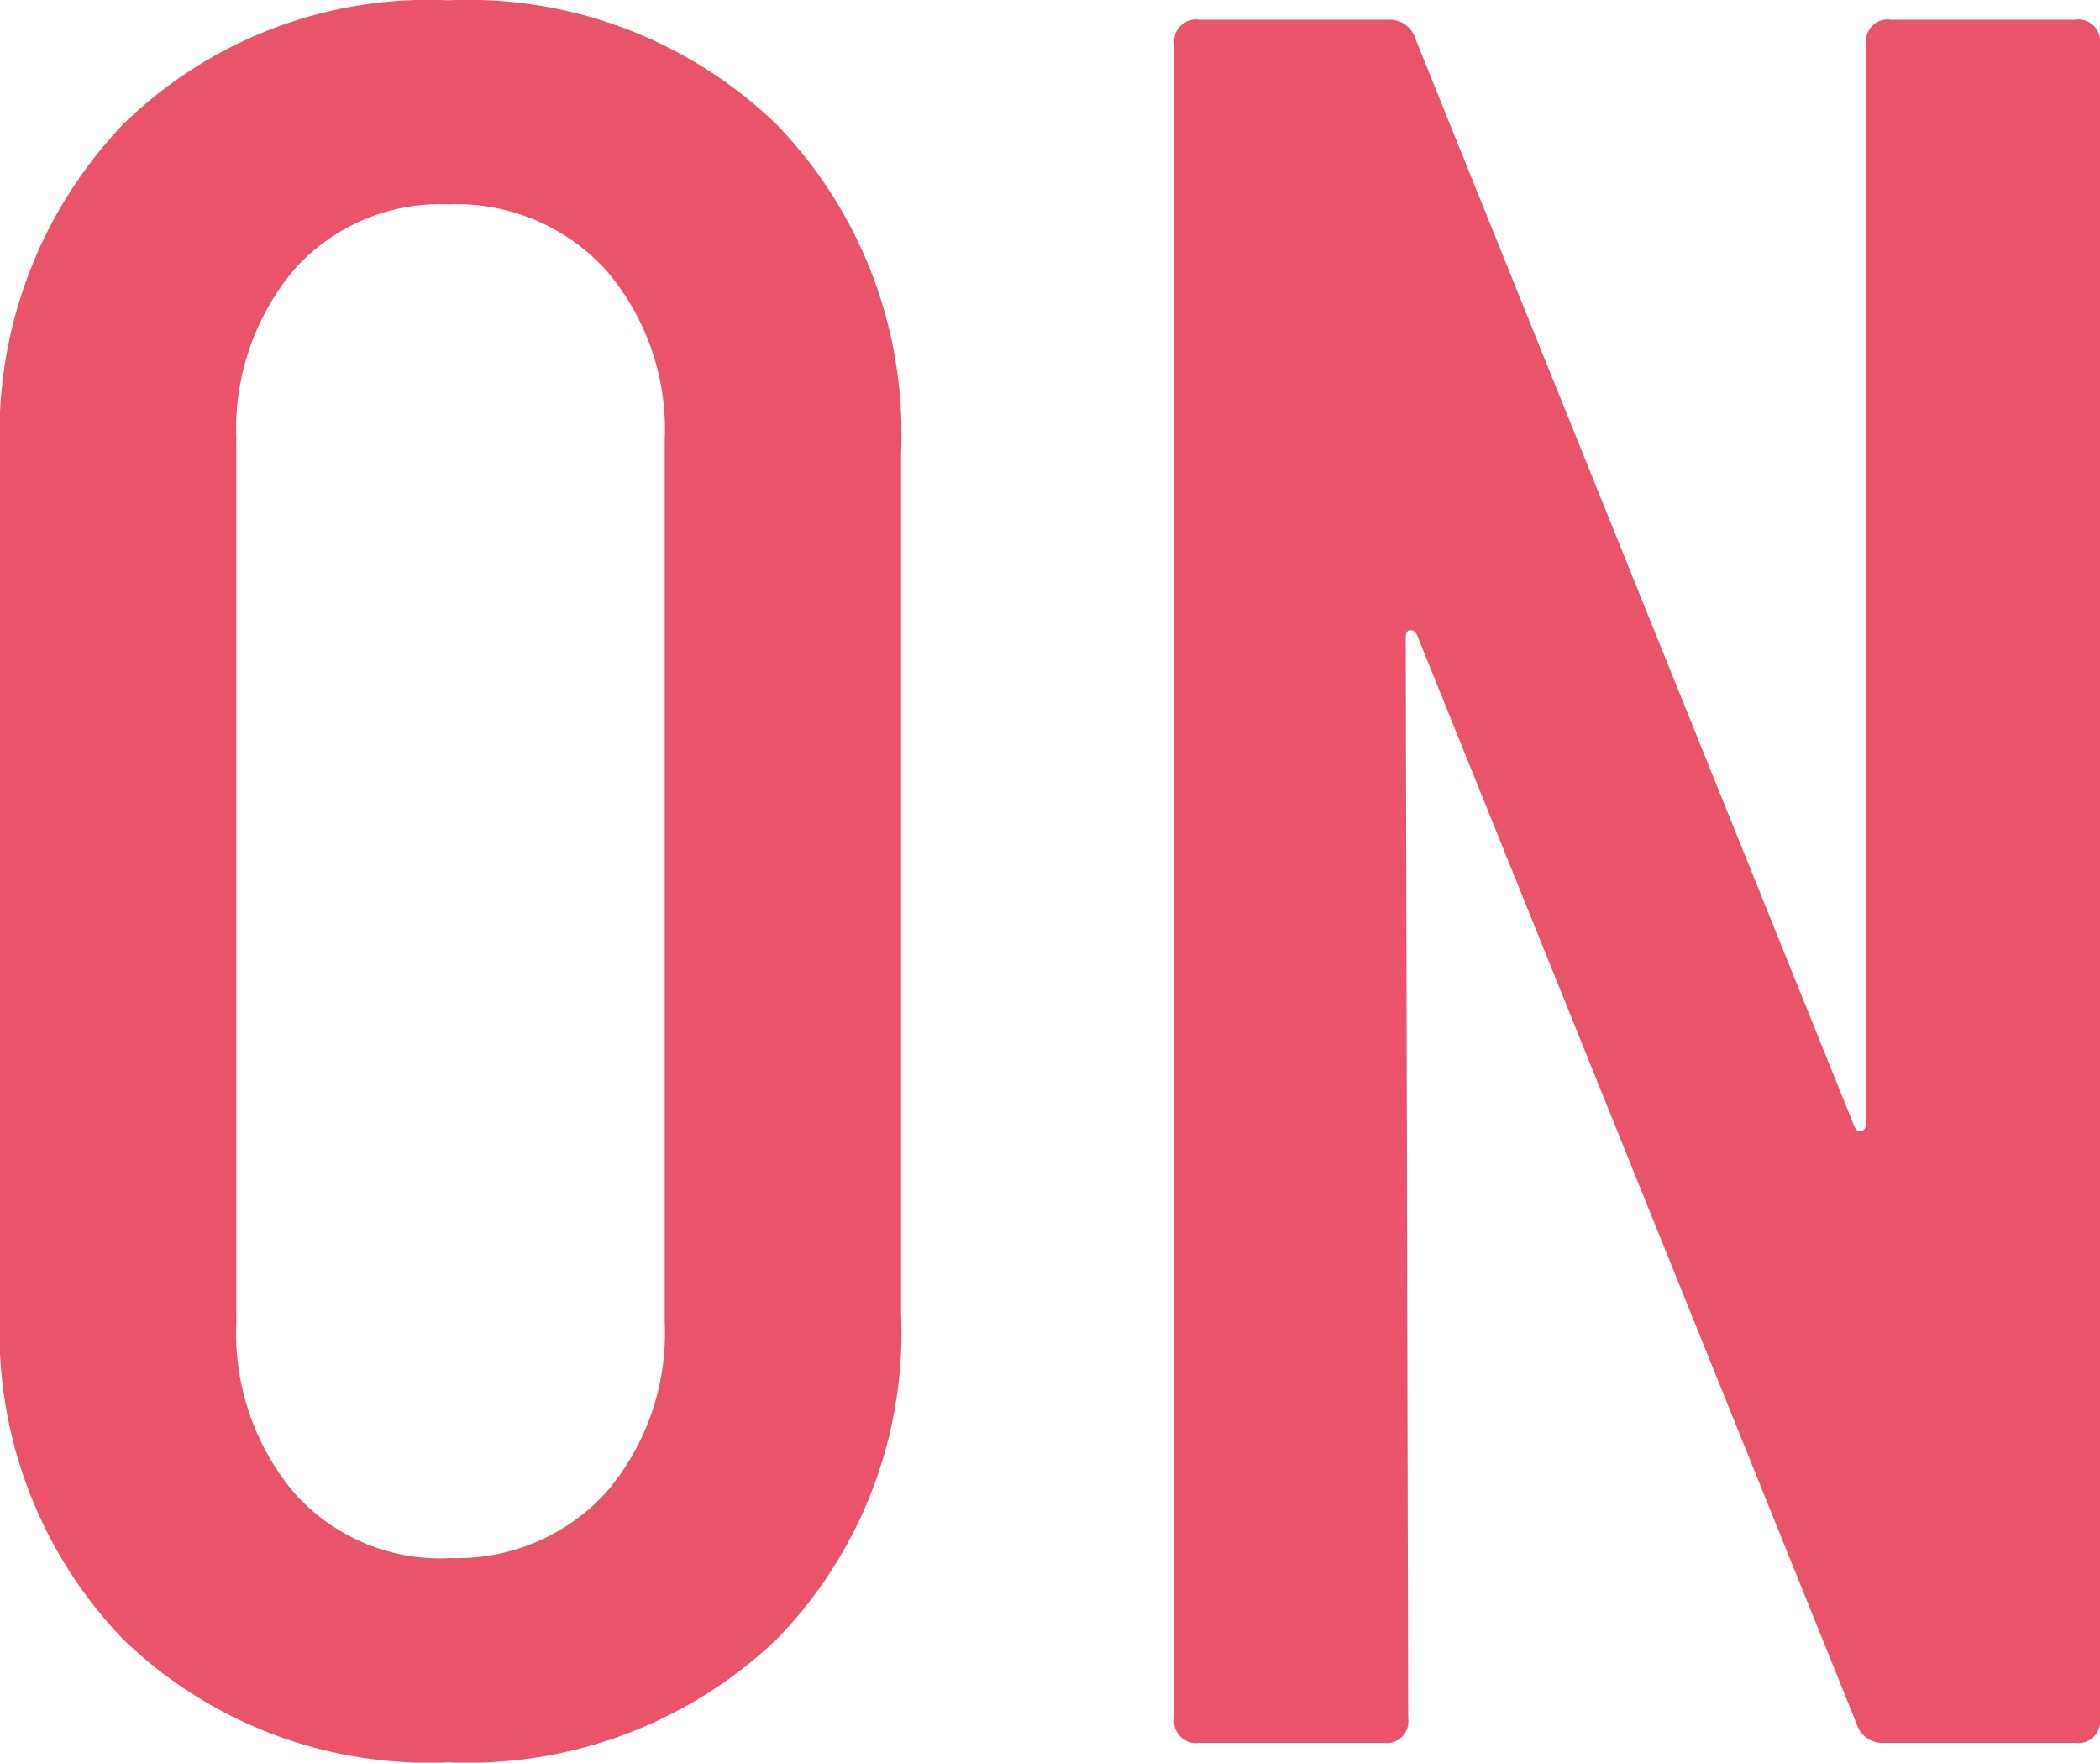
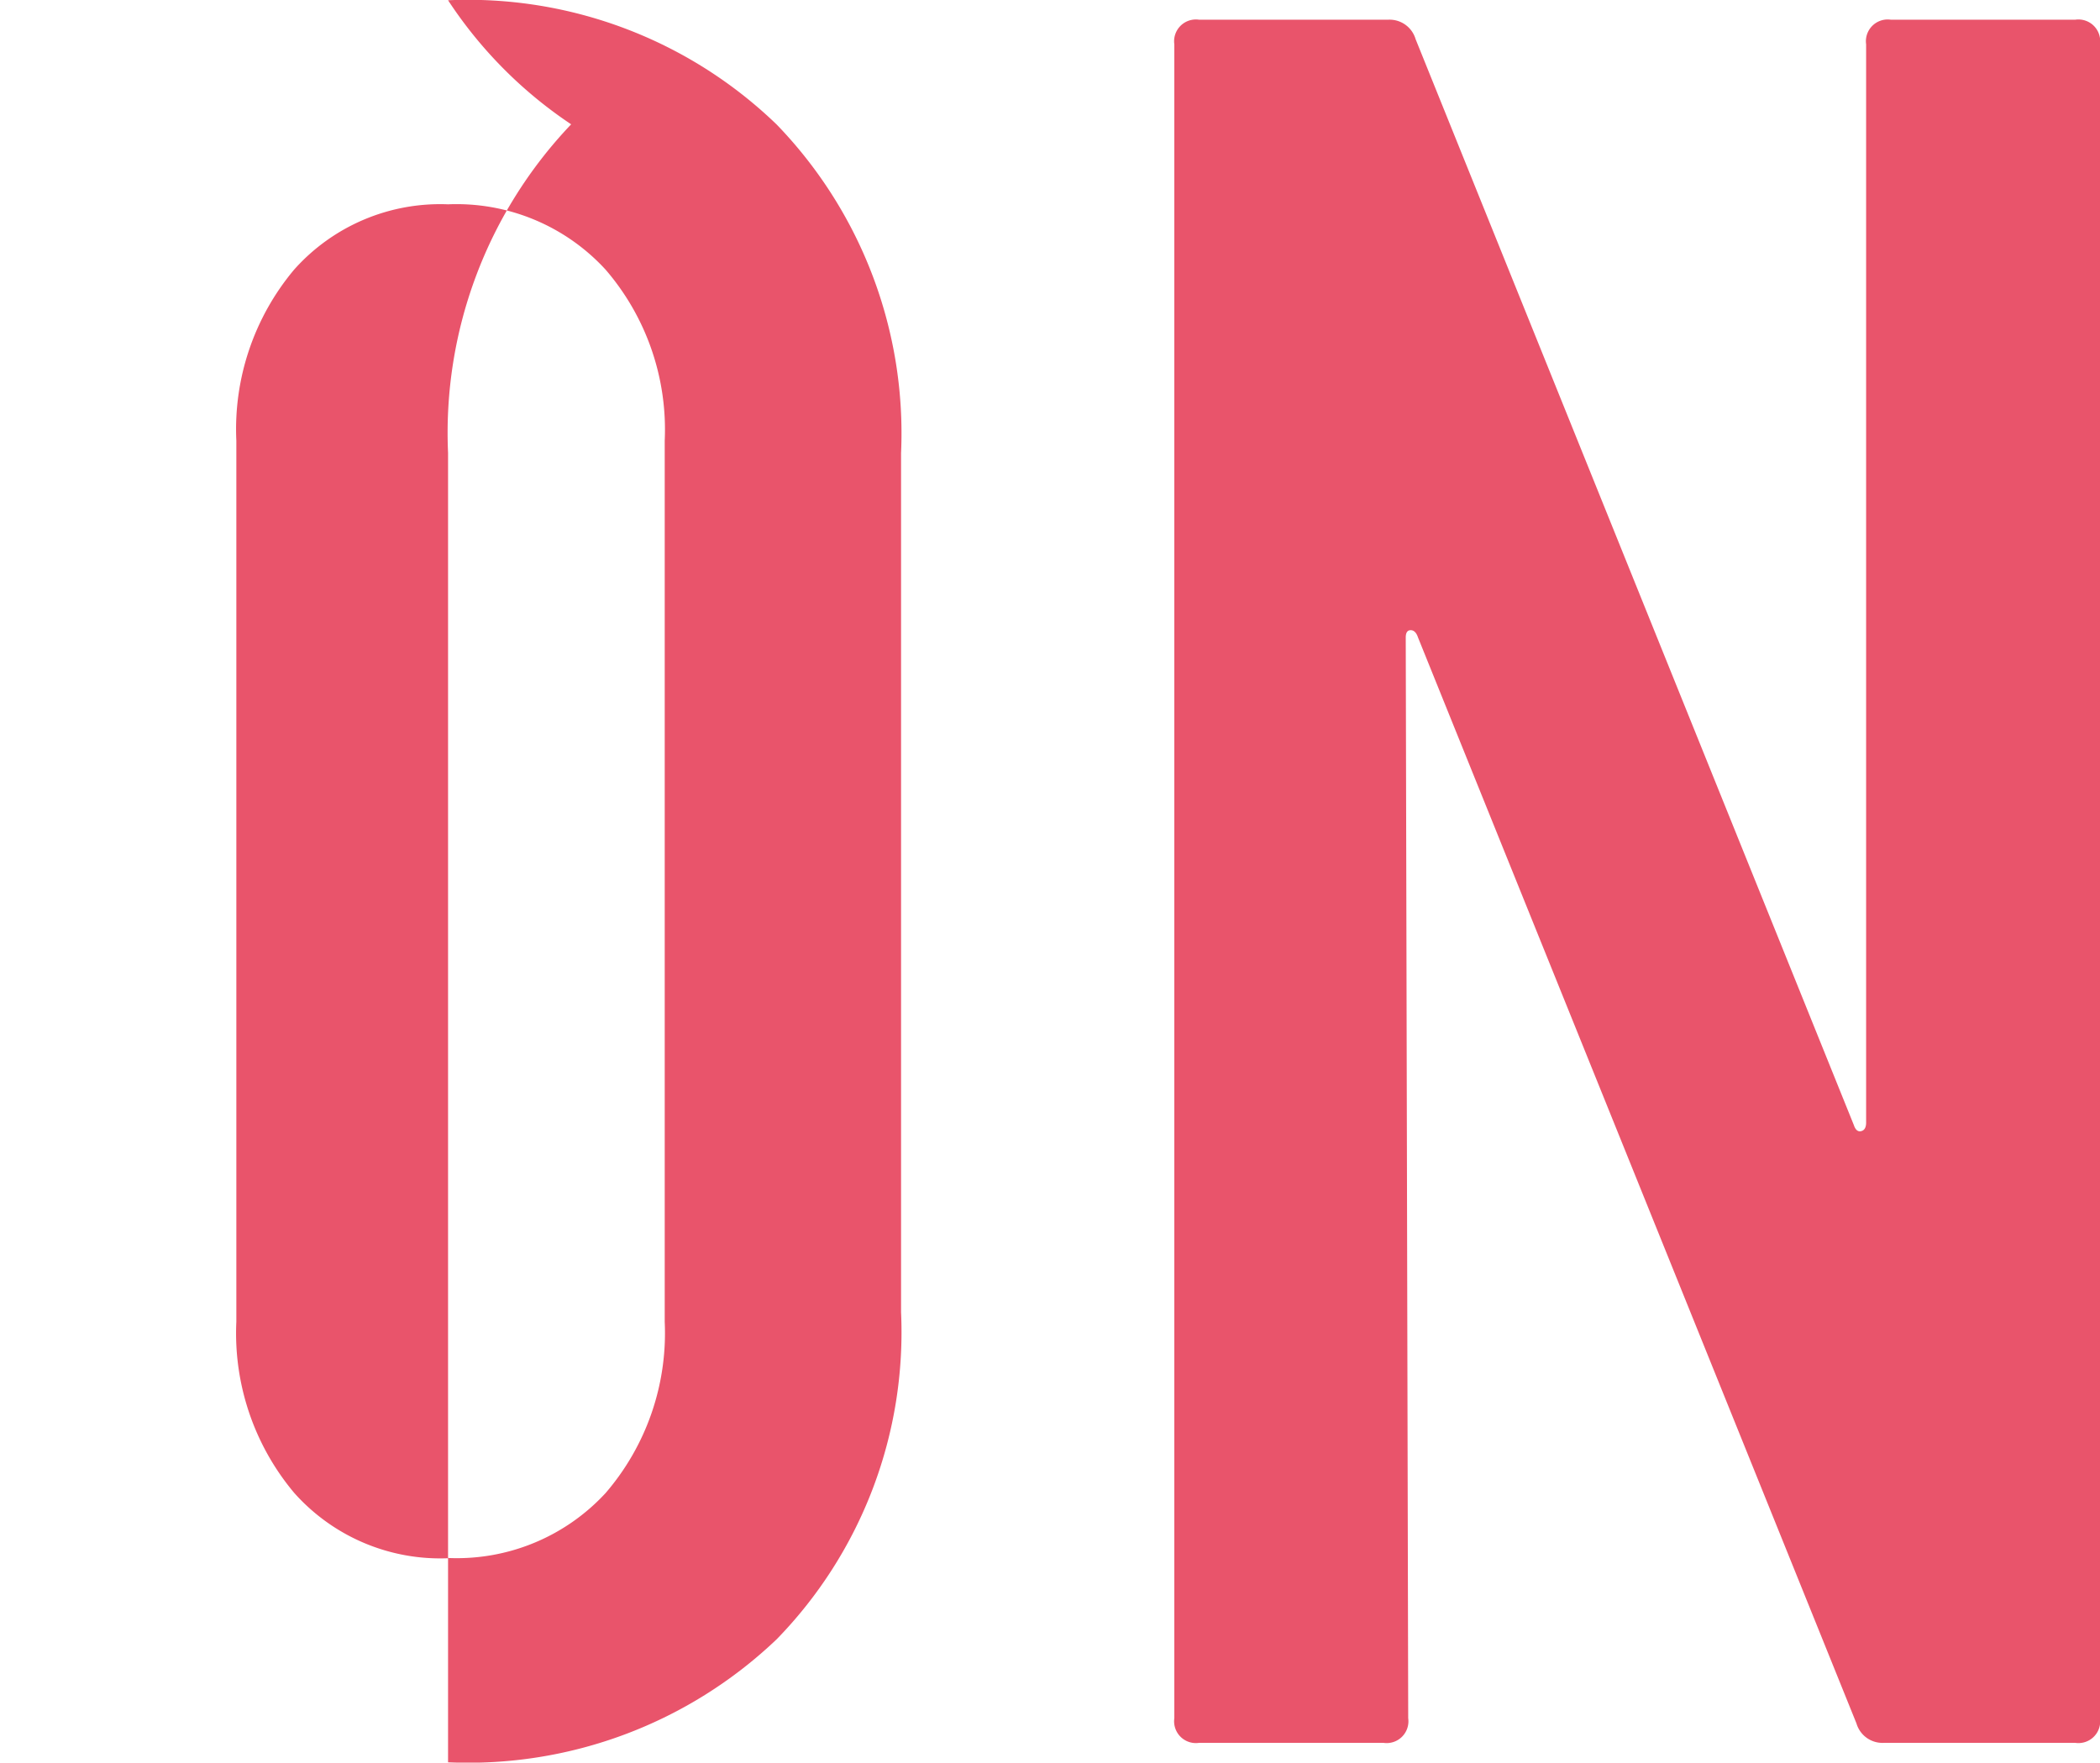
<svg xmlns="http://www.w3.org/2000/svg" width="32.414" height="27.209" viewBox="0 0 32.414 27.209">
-   <path id="Path_2910" data-name="Path 2910" d="M-9.557.3a6.781,6.781,0,0,1-5.016-1.9,6.831,6.831,0,0,1-1.9-5.054V-19.912a6.9,6.9,0,0,1,1.9-5.073A6.744,6.744,0,0,1-9.557-26.9a6.858,6.858,0,0,1,5.073,1.919,6.858,6.858,0,0,1,1.919,5.073V-6.65A6.794,6.794,0,0,1-4.484-1.6,6.9,6.9,0,0,1-9.557.3Zm0-3.154A3.121,3.121,0,0,0-7.125-3.857,3.783,3.783,0,0,0-6.213-6.5V-20.1a3.783,3.783,0,0,0-.912-2.641A3.121,3.121,0,0,0-9.557-23.75a3.018,3.018,0,0,0-2.375,1.007,3.833,3.833,0,0,0-.893,2.641V-6.5a3.833,3.833,0,0,0,.893,2.641A3.018,3.018,0,0,0-9.557-2.85ZM2.033,0a.336.336,0,0,1-.38-.38V-26.22a.336.336,0,0,1,.38-.38H4.959a.418.418,0,0,1,.418.3L12.141-9.538q.038.114.114.095t.076-.133V-26.22a.336.336,0,0,1,.38-.38h2.85a.336.336,0,0,1,.38.38V-.38a.336.336,0,0,1-.38.38H12.6a.418.418,0,0,1-.418-.3L5.415-17.062q-.038-.114-.114-.114t-.076.114L5.263-.38a.336.336,0,0,1-.38.38Z" transform="translate(16.473 26.904)" fill="#e9546b" />
+   <path id="Path_2910" data-name="Path 2910" d="M-9.557.3V-19.912a6.9,6.9,0,0,1,1.9-5.073A6.744,6.744,0,0,1-9.557-26.9a6.858,6.858,0,0,1,5.073,1.919,6.858,6.858,0,0,1,1.919,5.073V-6.65A6.794,6.794,0,0,1-4.484-1.6,6.9,6.9,0,0,1-9.557.3Zm0-3.154A3.121,3.121,0,0,0-7.125-3.857,3.783,3.783,0,0,0-6.213-6.5V-20.1a3.783,3.783,0,0,0-.912-2.641A3.121,3.121,0,0,0-9.557-23.75a3.018,3.018,0,0,0-2.375,1.007,3.833,3.833,0,0,0-.893,2.641V-6.5a3.833,3.833,0,0,0,.893,2.641A3.018,3.018,0,0,0-9.557-2.85ZM2.033,0a.336.336,0,0,1-.38-.38V-26.22a.336.336,0,0,1,.38-.38H4.959a.418.418,0,0,1,.418.3L12.141-9.538q.038.114.114.095t.076-.133V-26.22a.336.336,0,0,1,.38-.38h2.85a.336.336,0,0,1,.38.38V-.38a.336.336,0,0,1-.38.38H12.6a.418.418,0,0,1-.418-.3L5.415-17.062q-.038-.114-.114-.114t-.076.114L5.263-.38a.336.336,0,0,1-.38.38Z" transform="translate(16.473 26.904)" fill="#e9546b" />
</svg>